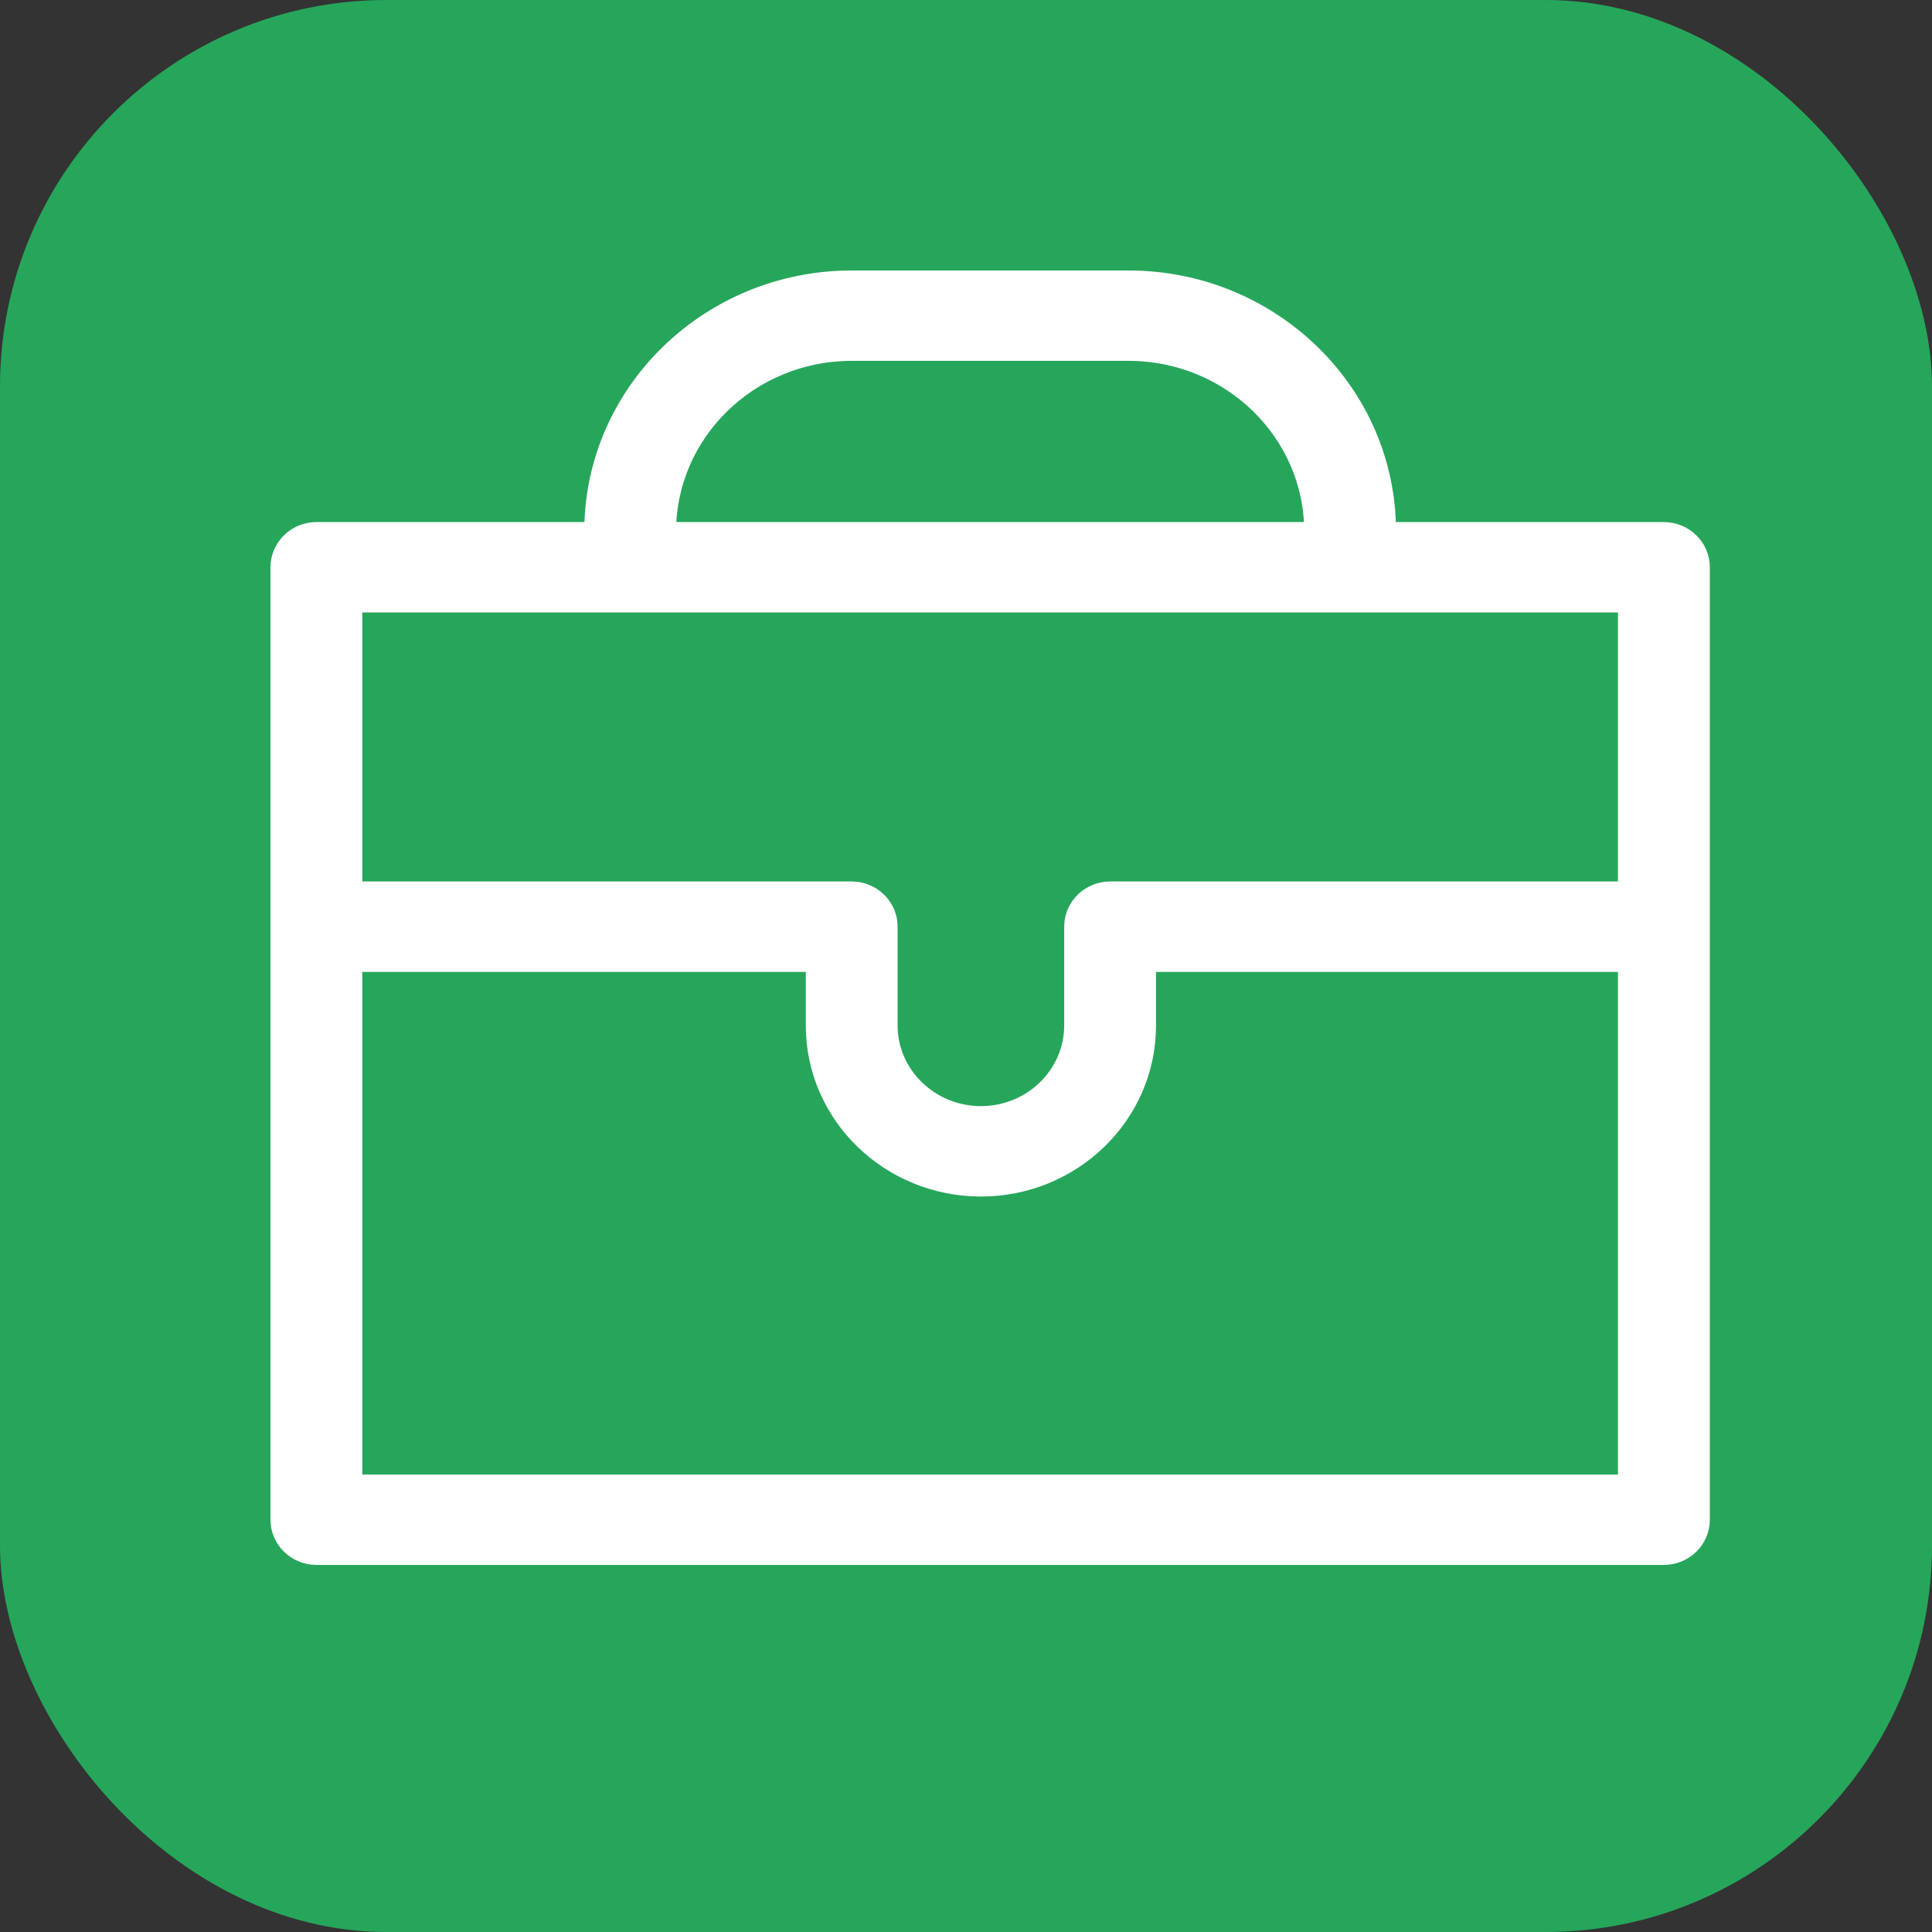
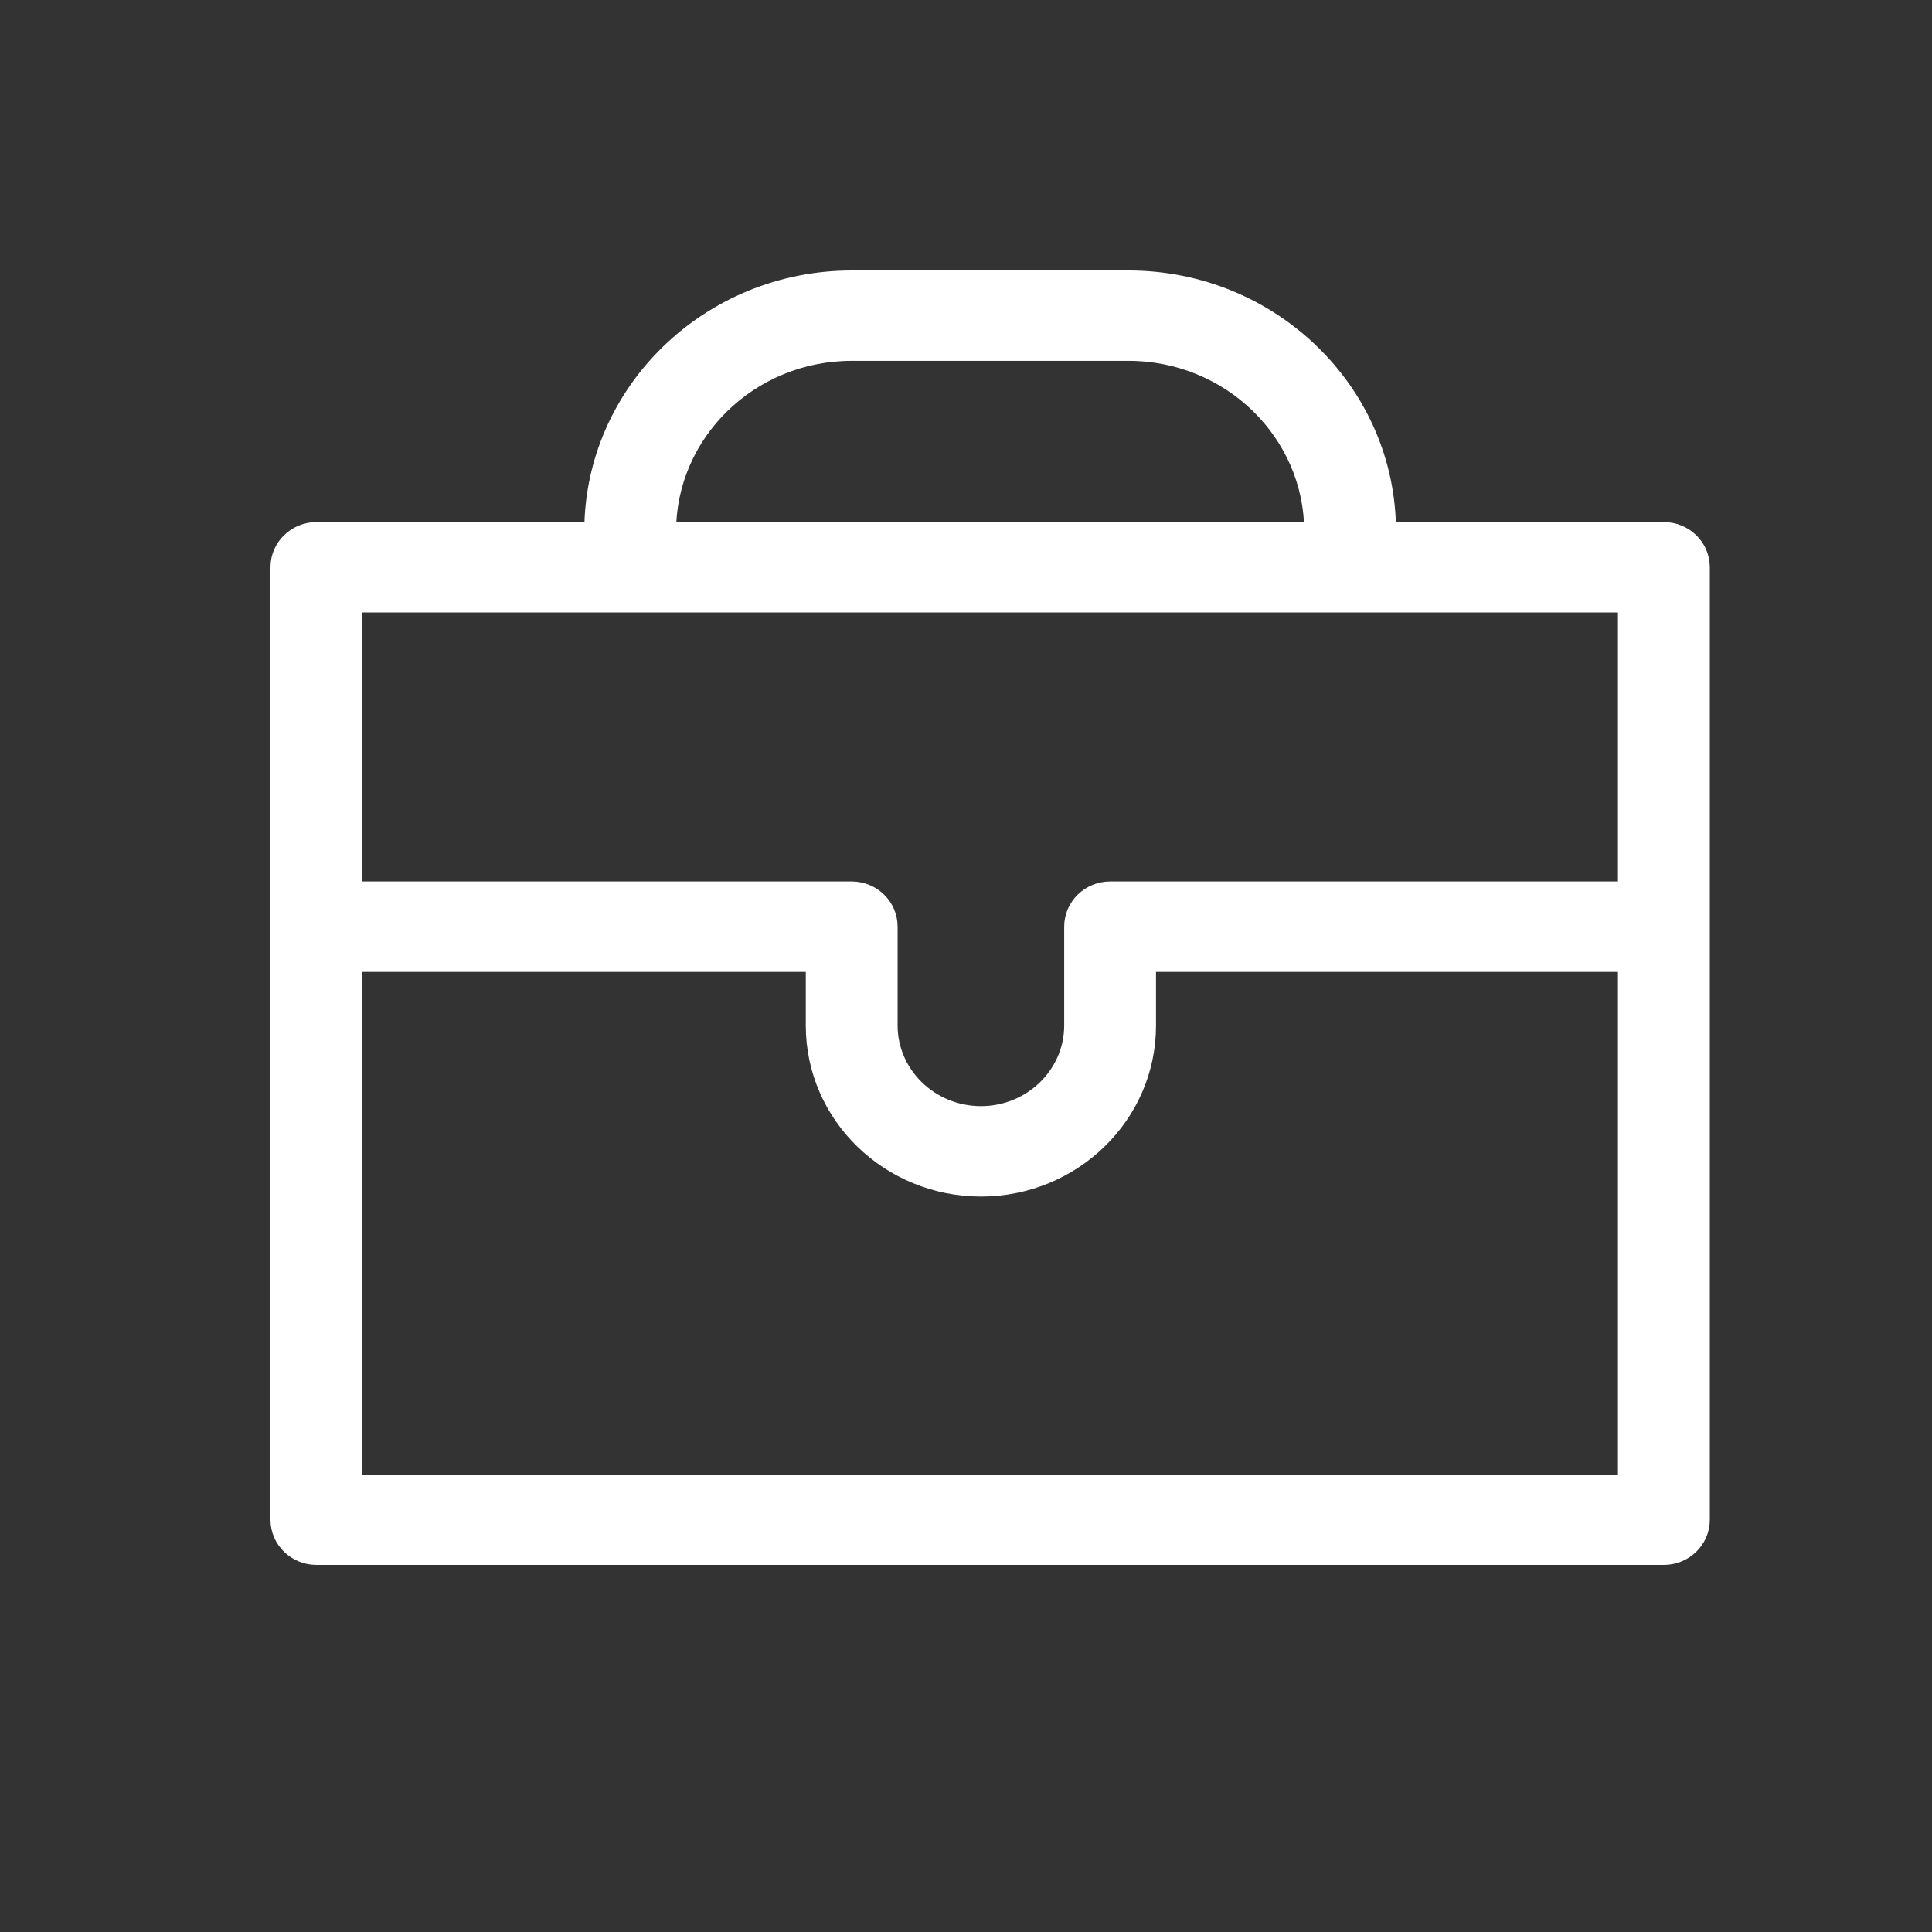
<svg xmlns="http://www.w3.org/2000/svg" width="40" height="40" viewBox="0 0 40 40" fill="none">
  <rect x="0" y="0" width="40" height="40" fill="#333333" stroke="none" />
-   <rect width="40" height="40" rx="8" fill="#26A65B" />
  <path d="M23.366 5.8C26.304 5.8 28.703 8.128 28.703 11.001V11.009H34.449C34.858 11.009 35.199 11.333 35.2 11.744V31.464C35.2 31.875 34.858 32.2 34.449 32.2H6.551C6.142 32.2 5.8 31.875 5.8 31.464V11.745C5.8 11.334 6.142 11.009 6.551 11.009H12.297V11.001C12.297 8.128 14.696 5.8 17.634 5.8H23.366ZM7.301 30.729H33.698V19.923H23.734V21.233C23.734 23.081 22.193 24.573 20.309 24.573C18.425 24.573 16.883 23.08 16.883 21.233V19.923H7.301V30.729ZM7.301 18.45H17.634C18.043 18.45 18.384 18.775 18.384 19.186V21.232C18.384 22.257 19.243 23.1 20.309 23.101C21.375 23.101 22.233 22.257 22.233 21.232V19.186C22.233 18.775 22.575 18.45 22.984 18.45H33.698V12.48H7.301V18.45ZM17.634 7.271C15.514 7.271 13.798 8.95 13.798 11.001V11.009H27.202V11.001C27.202 8.95 25.486 7.272 23.366 7.271H17.634Z" fill="white" stroke="white" stroke-width="0.4" />
</svg>